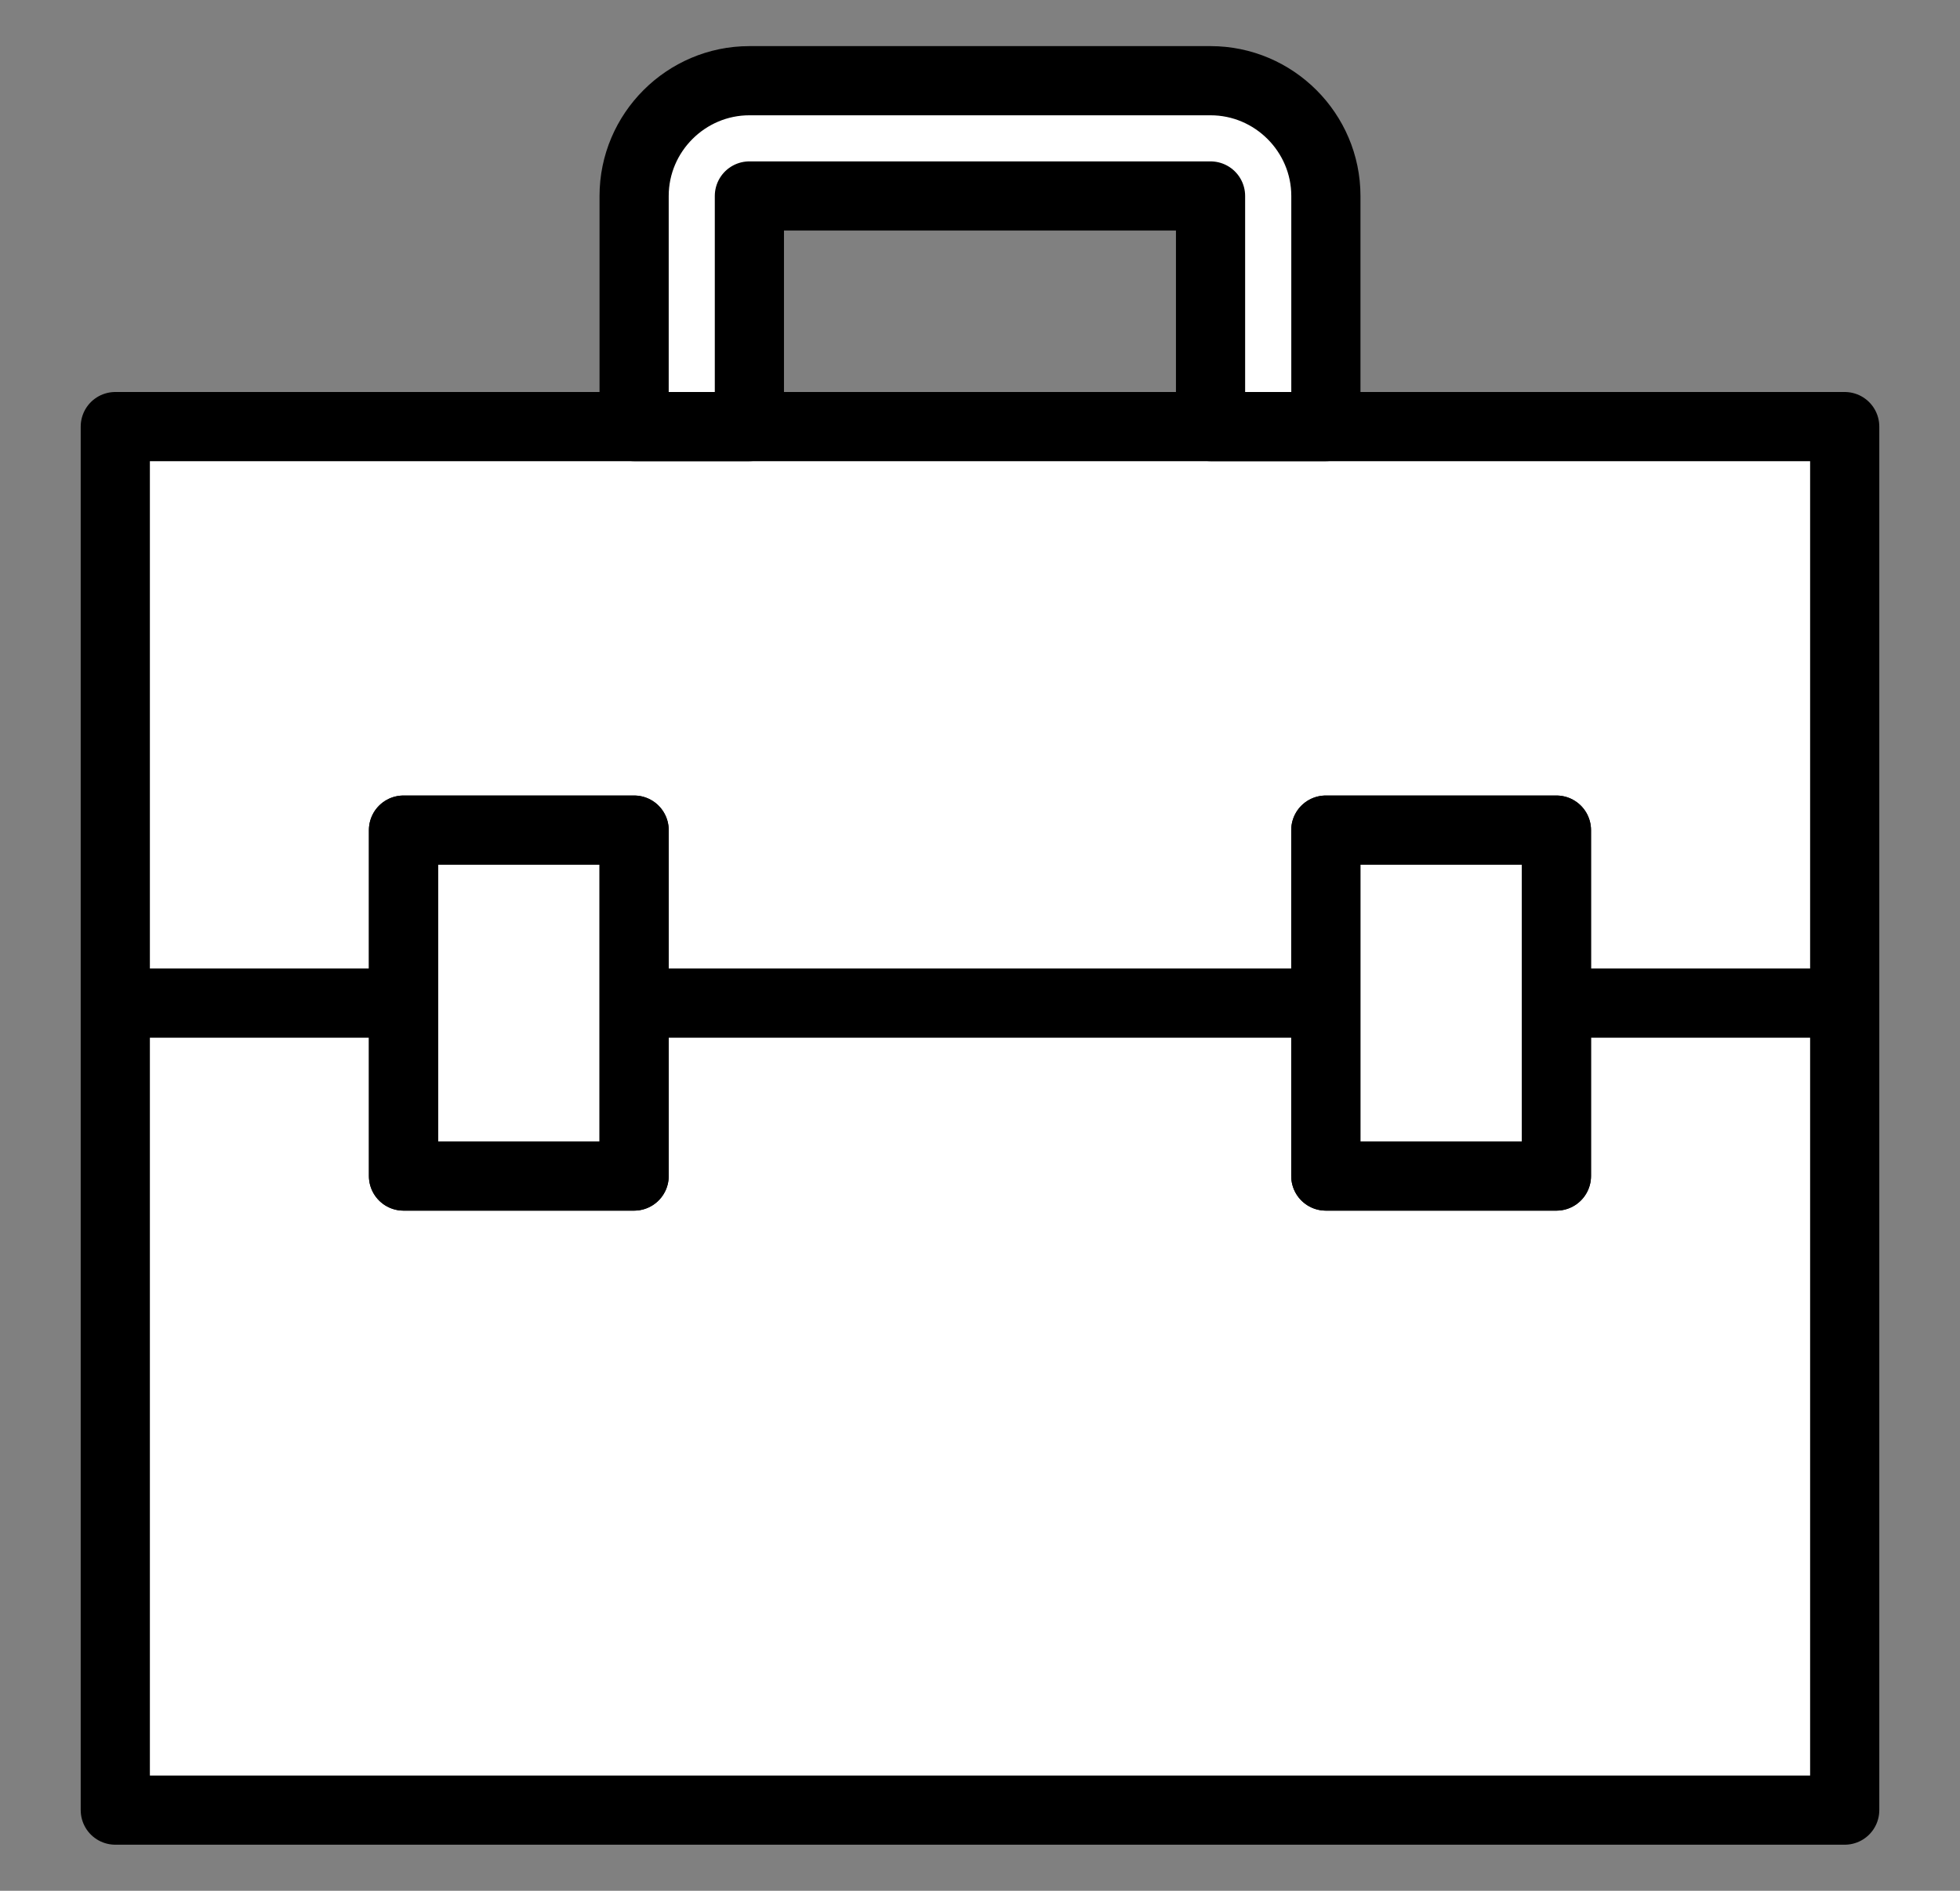
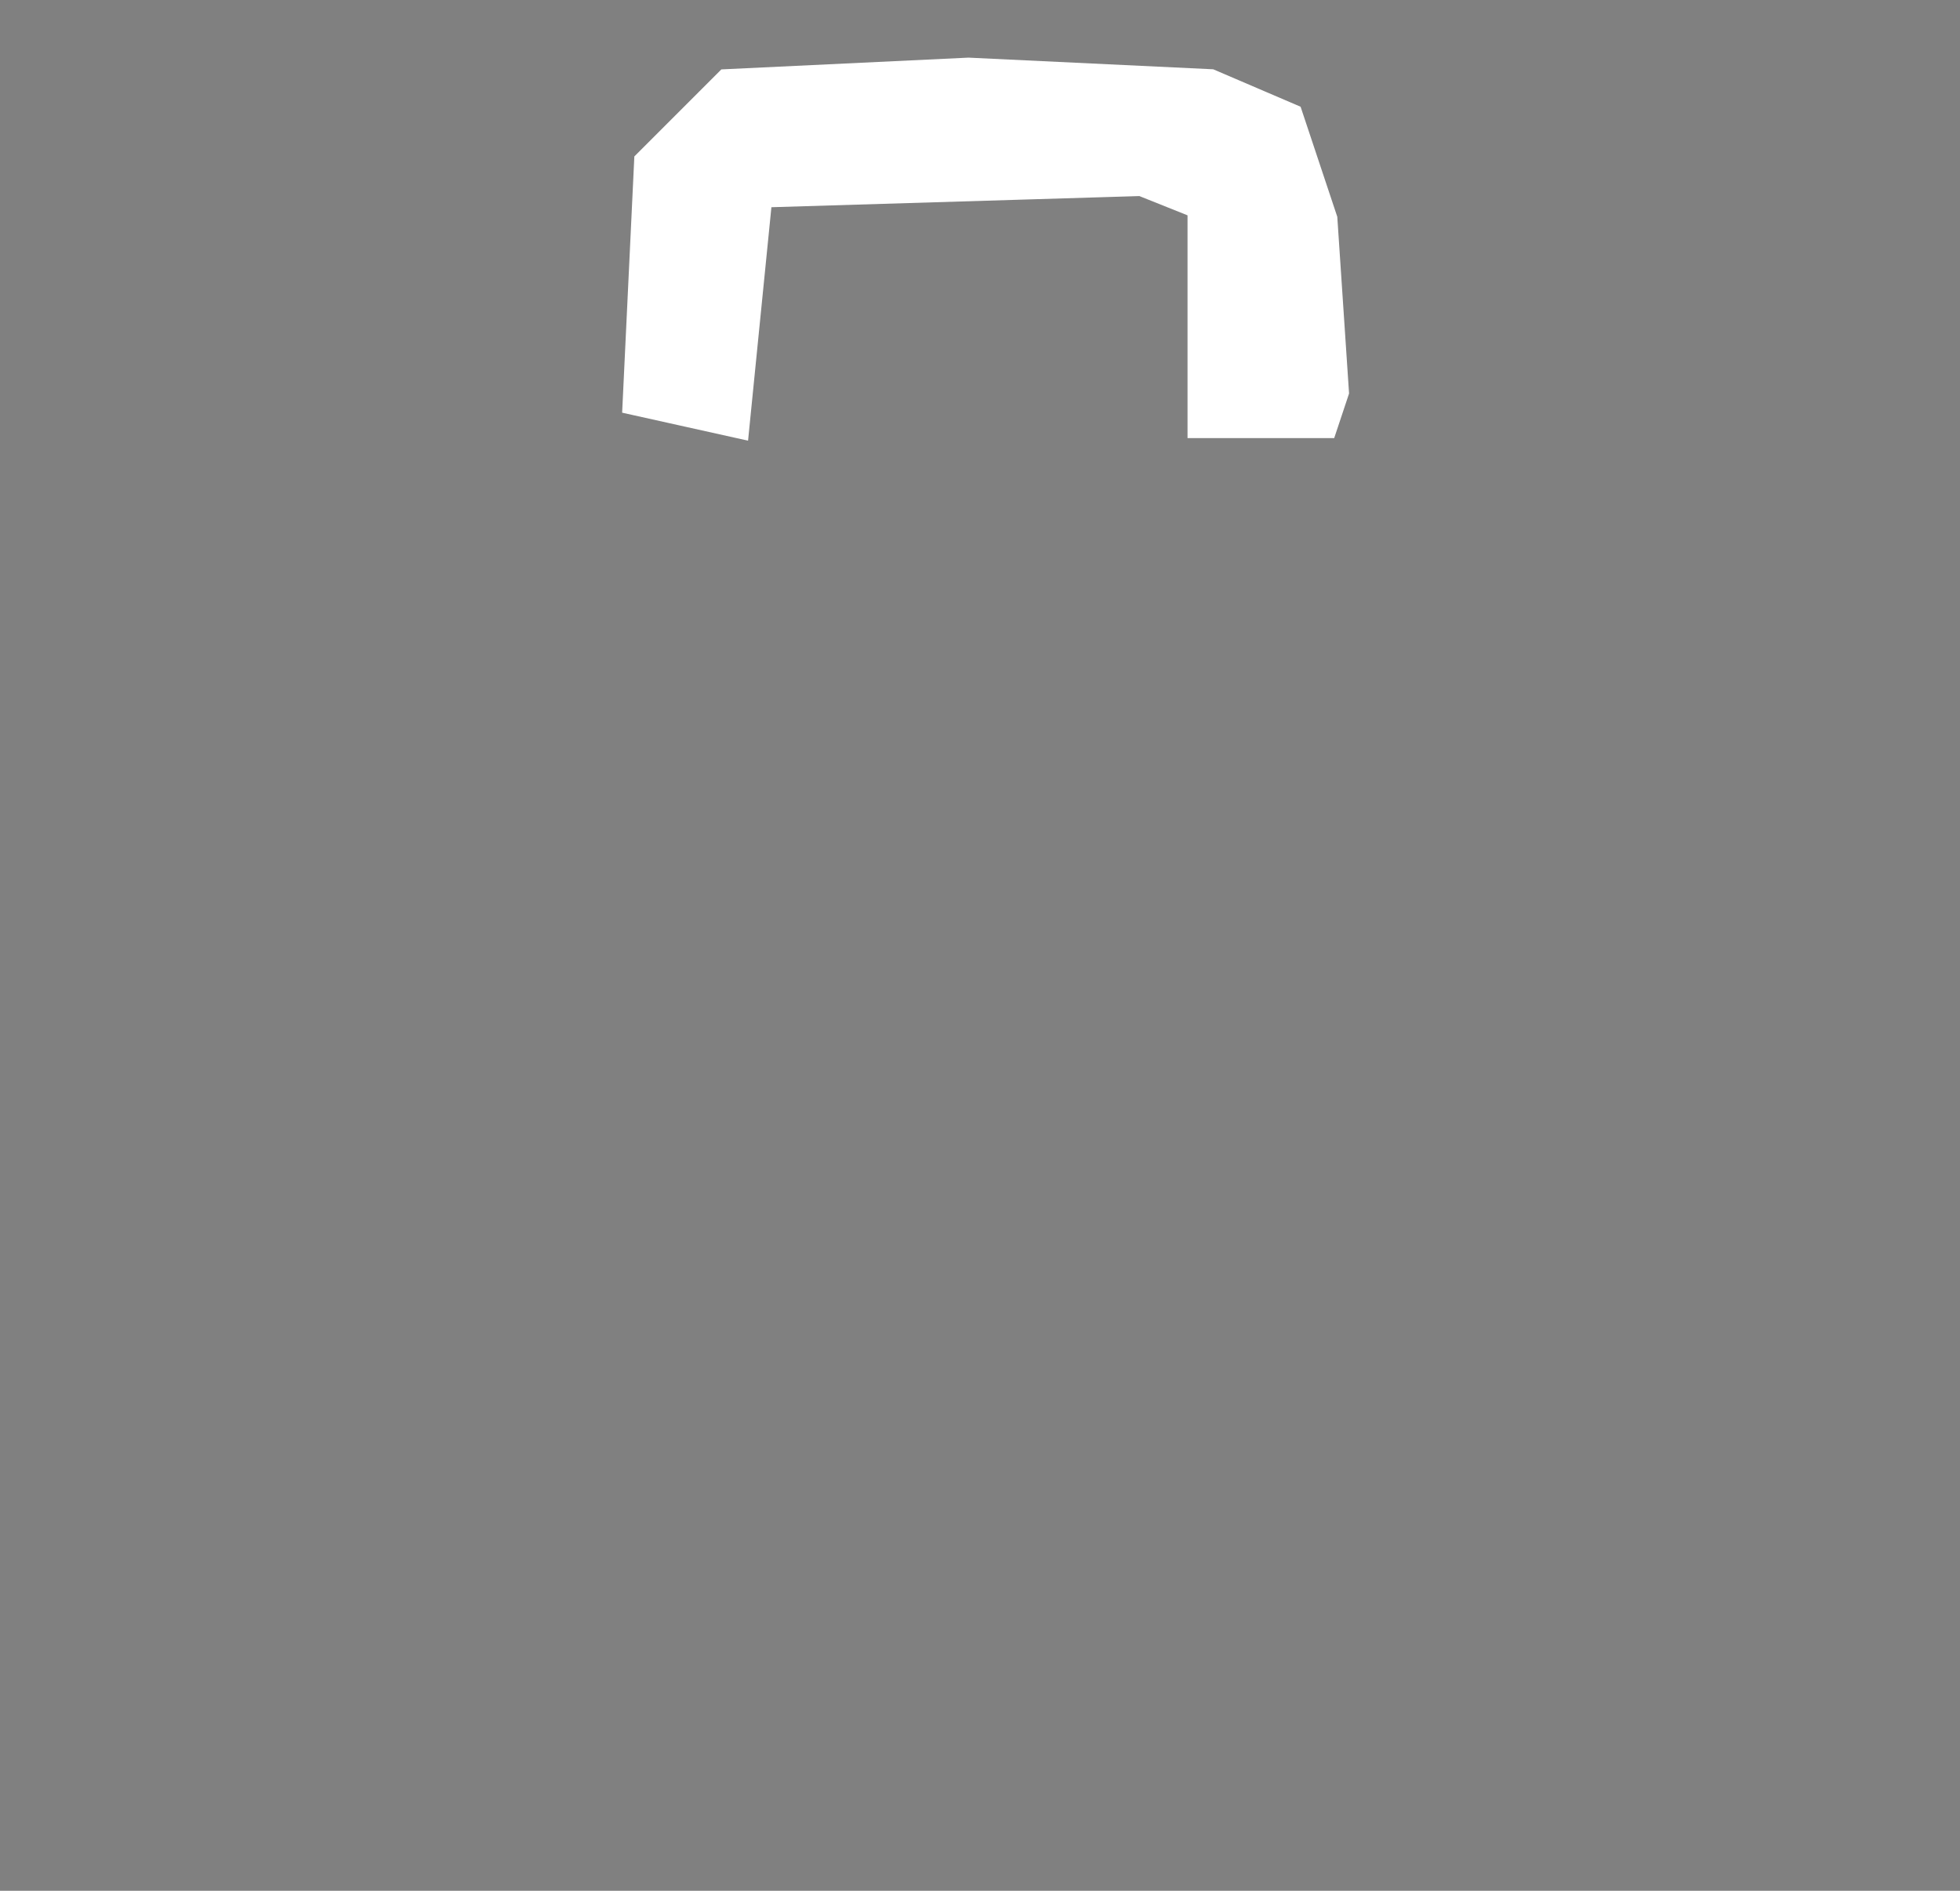
<svg xmlns="http://www.w3.org/2000/svg" width="85" height="82" viewBox="0 0 85 82" fill="none">
  <rect x="0" y="0" width="85" height="82" fill="#808080" stroke="none" />
  <path d="M28 7L27.5 17.5L32 18.5L33 8.5L49.5 8L52 9V18.5H57.5L58 17L57.5 9.5L56 5L52.5 3.5L42 3L31.5 3.5L28 7Z" fill="white" stroke="white" />
-   <rect x="5.5" y="19" width="75" height="60" fill="white" />
-   <path d="M17.499 36H27.5V51.002H17.499V36ZM57.497 36H67.498V51.002H57.497V36ZM52.498 3.5H32.499C29.75 3.5 27.5 5.75 27.5 8.499V18.5H32.499V8.499H52.498V18.5H57.5V8.499C57.5 5.75 55.251 3.5 52.498 3.5Z" stroke="black" stroke-width="3" stroke-miterlimit="10" stroke-linecap="round" stroke-linejoin="round" />
-   <path d="M67.498 43.502V51.002H57.497V43.502H27.5V51.002H17.499V43.502H5V78.5H80V43.502H67.498ZM5 18.5V43.502H17.499V36H27.5V43.502H57.497V36H67.498V43.502H80V18.5H5Z" stroke="black" stroke-width="3" stroke-miterlimit="10" stroke-linecap="round" stroke-linejoin="round" />
</svg>